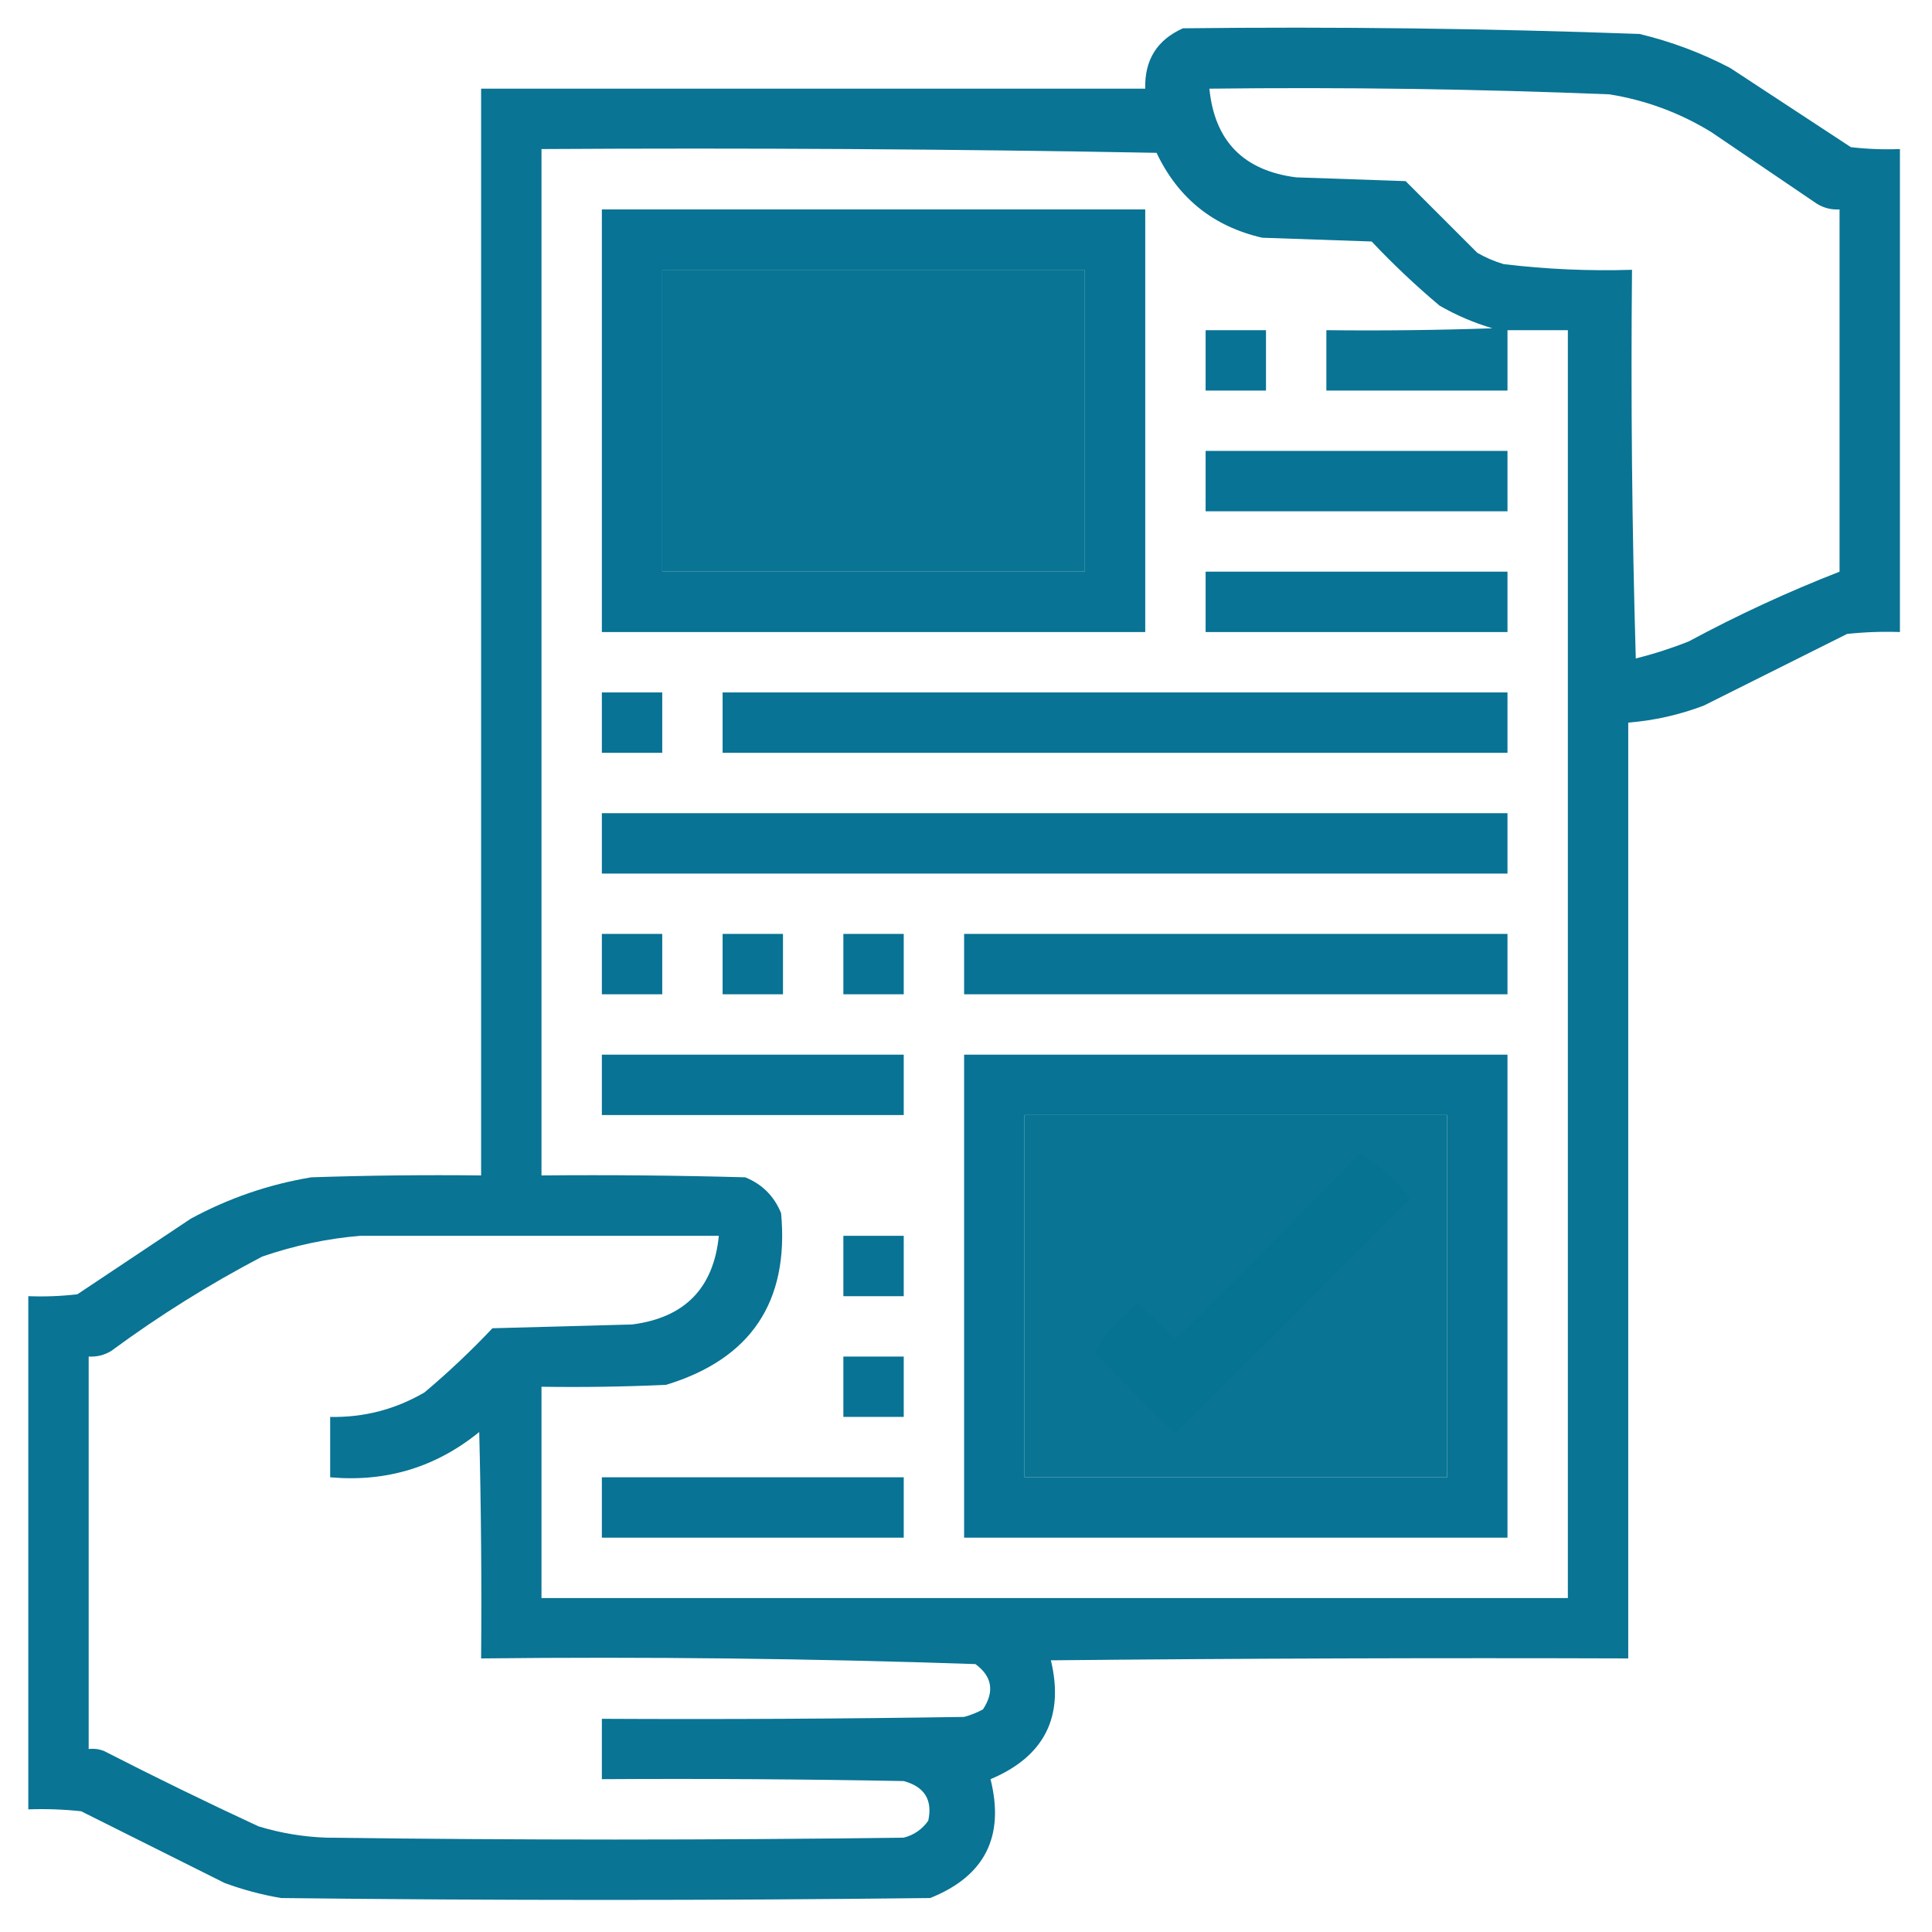
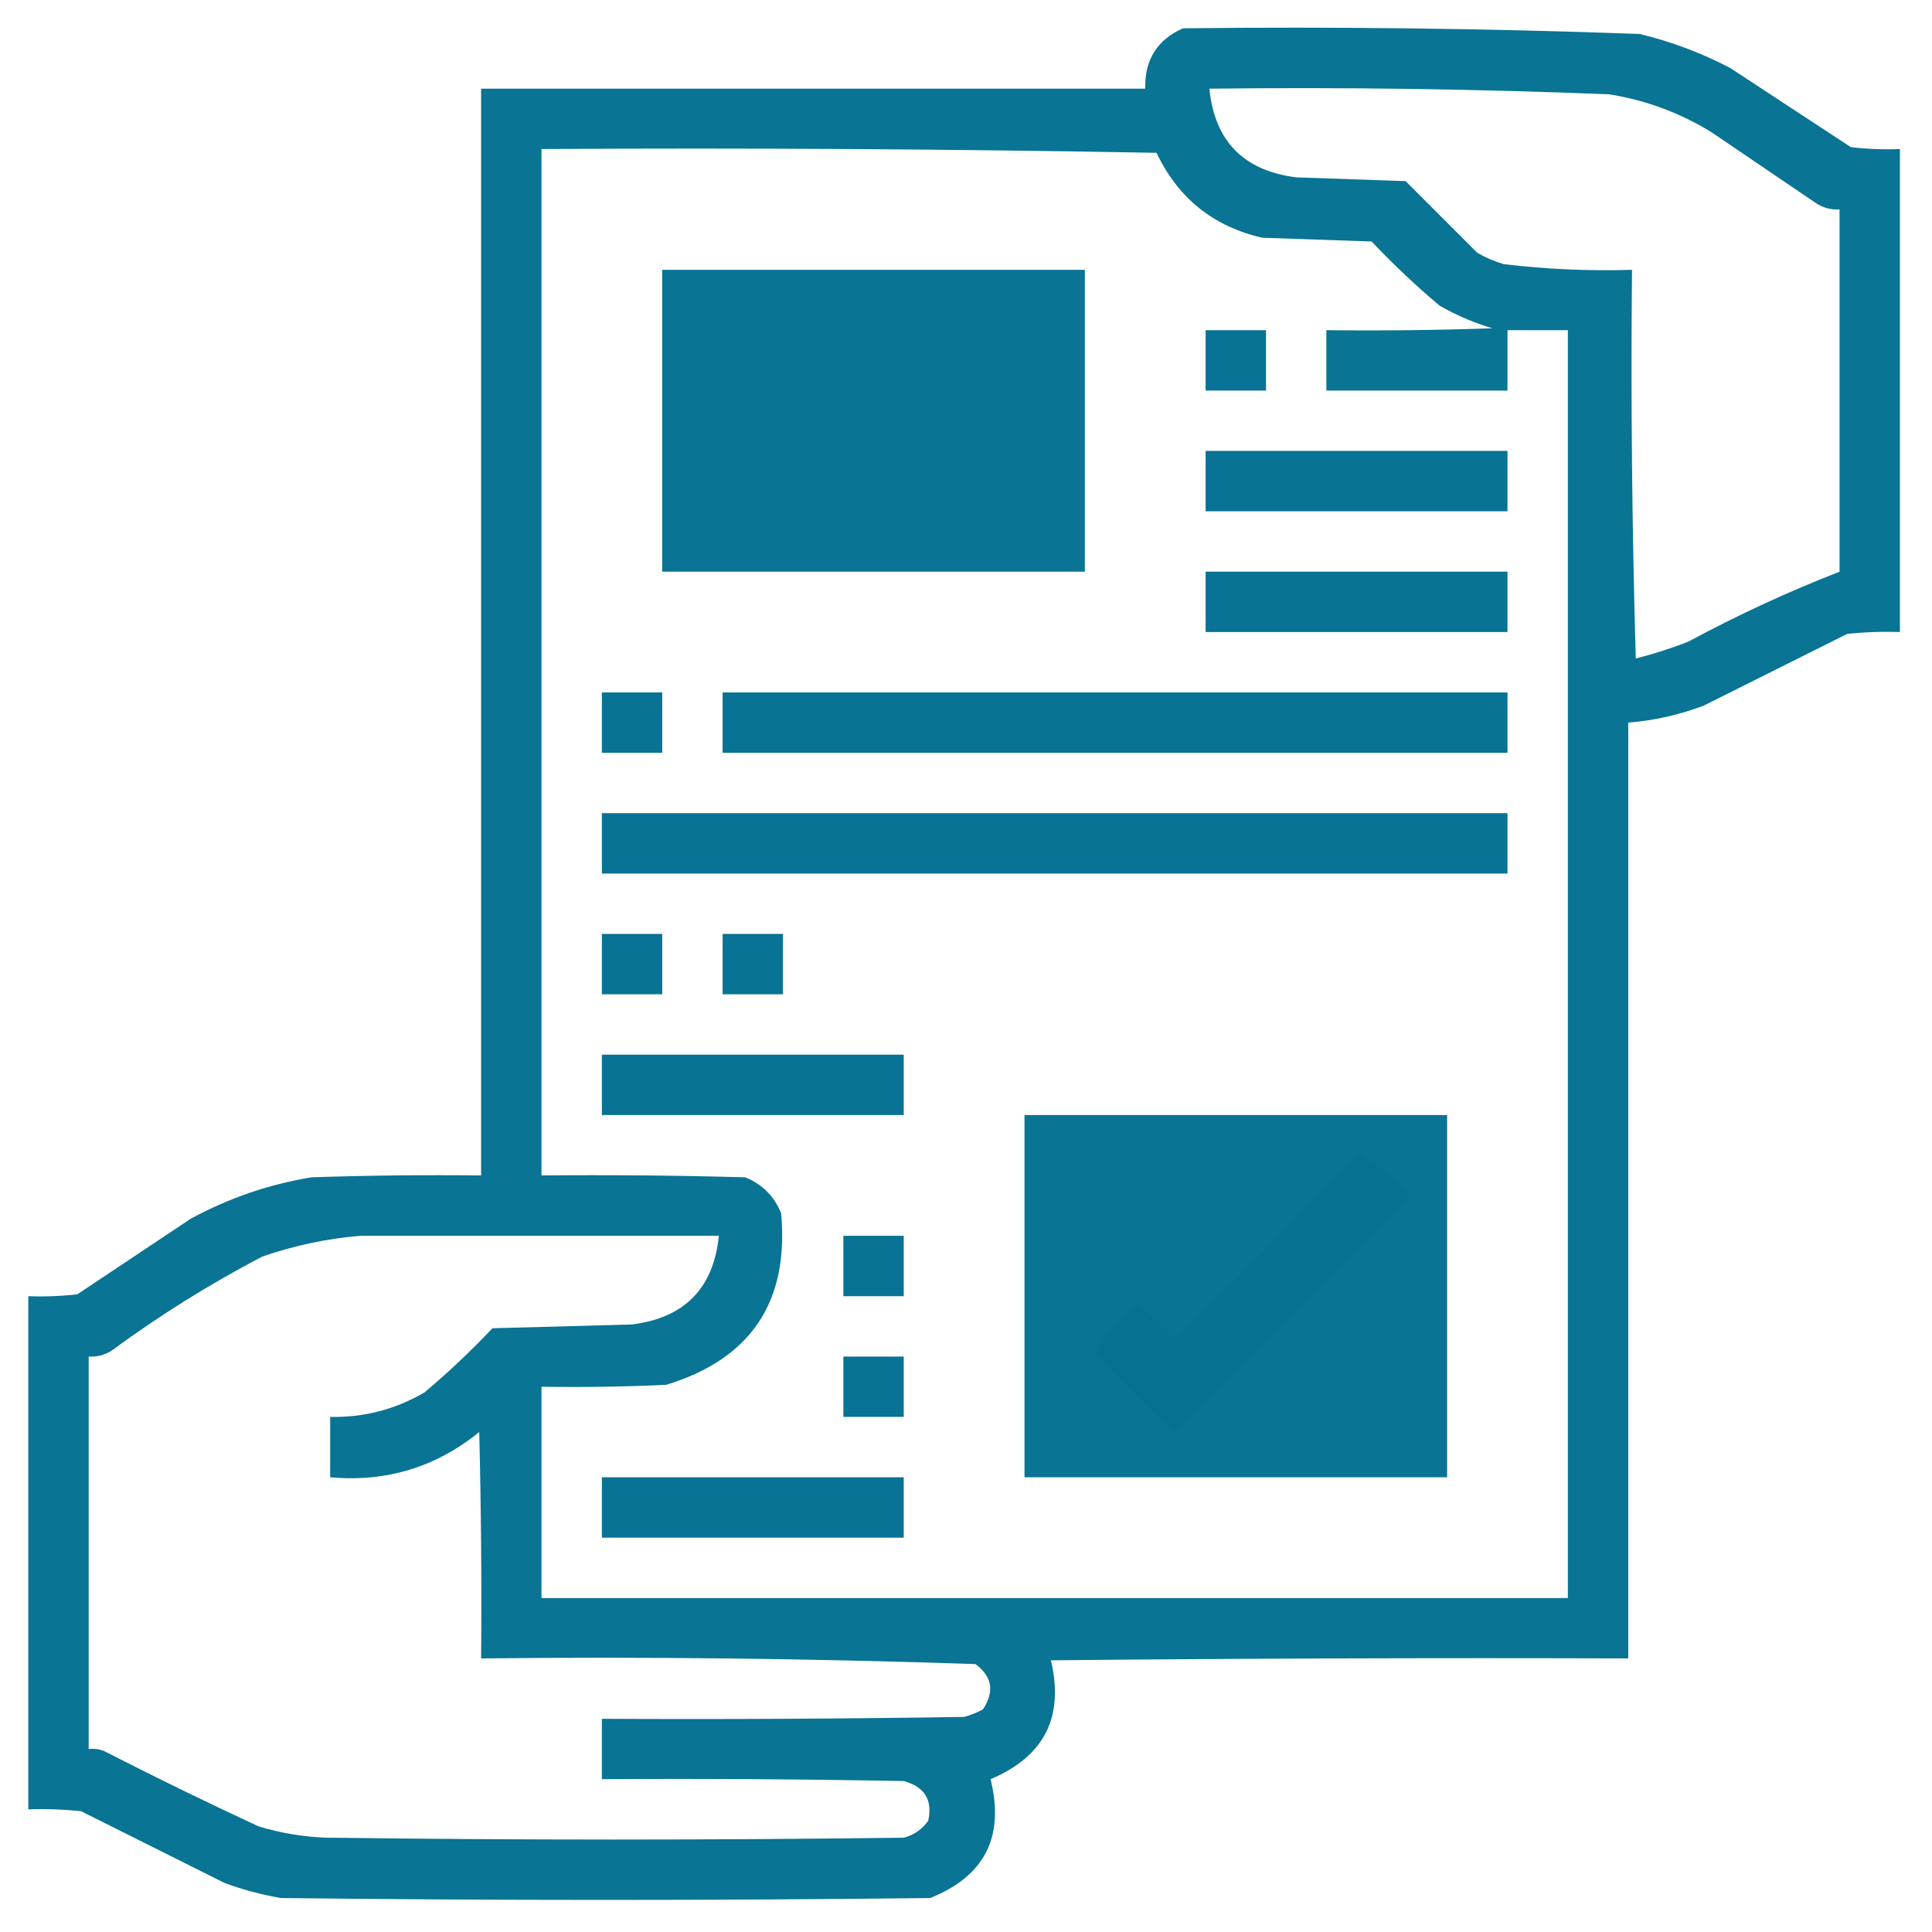
<svg xmlns="http://www.w3.org/2000/svg" version="1.1" width="512px" height="512px" style="shape-rendering:geometricPrecision; text-rendering:geometricPrecision; image-rendering:optimizeQuality; fill-rule:evenodd; clip-rule:evenodd">
  <g>
    <path style="opacity:0.992" fill="#087393" d="M 313.5,7.5 C 353.868,7.035 394.201,7.535 434.5,9C 442.877,11.014 450.877,14.014 458.5,18C 469.167,25 479.833,32 490.5,39C 494.821,39.499 499.154,39.666 503.5,39.5C 503.5,82.167 503.5,124.833 503.5,167.5C 498.821,167.334 494.155,167.501 489.5,168C 476.833,174.333 464.167,180.667 451.5,187C 445.037,189.449 438.37,190.949 431.5,191.5C 431.5,274.167 431.5,356.833 431.5,439.5C 380.499,439.333 329.499,439.5 278.5,440C 282.081,455.004 276.748,465.504 262.5,471.5C 266.303,486.728 260.97,497.228 246.5,503C 189.167,503.667 131.833,503.667 74.5,503C 69.374,502.135 64.374,500.802 59.5,499C 46.833,492.667 34.167,486.333 21.5,480C 16.845,479.501 12.178,479.334 7.5,479.5C 7.5,434.167 7.5,388.833 7.5,343.5C 11.846,343.666 16.179,343.499 20.5,343C 30.5,336.333 40.5,329.667 50.5,323C 60.55,317.539 71.217,313.872 82.5,312C 97.496,311.5 112.496,311.333 127.5,311.5C 127.5,215.5 127.5,119.5 127.5,23.5C 186.167,23.5 244.833,23.5 303.5,23.5C 303.299,15.892 306.633,10.558 313.5,7.5 Z M 320.5,23.5 C 355.856,23.077 391.189,23.577 426.5,25C 436.156,26.552 445.156,29.885 453.5,35C 462.833,41.333 472.167,47.667 481.5,54C 483.345,55.128 485.345,55.628 487.5,55.5C 487.5,87.5 487.5,119.5 487.5,151.5C 473.856,156.82 460.522,162.986 447.5,170C 442.934,171.808 438.267,173.308 433.5,174.5C 432.5,140.173 432.167,105.84 432.5,71.5C 421.119,71.856 409.785,71.356 398.5,70C 396.051,69.275 393.717,68.275 391.5,67C 385.167,60.667 378.833,54.333 372.5,48C 362.833,47.667 353.167,47.333 343.5,47C 329.554,45.221 321.887,37.388 320.5,23.5 Z M 143.5,39.5 C 197.837,39.167 252.171,39.5 306.5,40.5C 312.205,52.519 321.538,60.019 334.5,63C 344.167,63.333 353.833,63.667 363.5,64C 369.198,70.032 375.198,75.699 381.5,81C 385.914,83.539 390.581,85.539 395.5,87C 380.837,87.5 366.17,87.667 351.5,87.5C 351.5,92.833 351.5,98.167 351.5,103.5C 367.5,103.5 383.5,103.5 399.5,103.5C 399.5,98.167 399.5,92.833 399.5,87.5C 404.833,87.5 410.167,87.5 415.5,87.5C 415.5,199.5 415.5,311.5 415.5,423.5C 324.833,423.5 234.167,423.5 143.5,423.5C 143.5,404.833 143.5,386.167 143.5,367.5C 154.505,367.667 165.505,367.5 176.5,367C 198.999,360.158 209.165,344.991 207,321.5C 205.167,317 202,313.833 197.5,312C 179.503,311.5 161.503,311.333 143.5,311.5C 143.5,220.833 143.5,130.167 143.5,39.5 Z M 175.5,71.5 C 212.833,71.5 250.167,71.5 287.5,71.5C 287.5,98.167 287.5,124.833 287.5,151.5C 250.167,151.5 212.833,151.5 175.5,151.5C 175.5,124.833 175.5,98.167 175.5,71.5 Z M 271.5,295.5 C 308.833,295.5 346.167,295.5 383.5,295.5C 383.5,327.5 383.5,359.5 383.5,391.5C 346.167,391.5 308.833,391.5 271.5,391.5C 271.5,359.5 271.5,327.5 271.5,295.5 Z M 95.5,327.5 C 127.167,327.5 158.833,327.5 190.5,327.5C 189.113,341.388 181.446,349.221 167.5,351C 155.167,351.333 142.833,351.667 130.5,352C 124.802,358.032 118.802,363.699 112.5,369C 104.776,373.507 96.443,375.673 87.5,375.5C 87.5,380.833 87.5,386.167 87.5,391.5C 102.365,392.829 115.532,388.829 127,379.5C 127.5,399.497 127.667,419.497 127.5,439.5C 171.227,439.016 214.894,439.516 258.5,441C 262.934,444.267 263.6,448.267 260.5,453C 258.913,453.862 257.246,454.529 255.5,455C 223.502,455.5 191.502,455.667 159.5,455.5C 159.5,460.833 159.5,466.167 159.5,471.5C 186.169,471.333 212.835,471.5 239.5,472C 245.019,473.504 247.186,477.004 246,482.5C 244.363,484.81 242.196,486.31 239.5,487C 188.5,487.667 137.5,487.667 86.5,487C 80.366,486.787 74.366,485.787 68.5,484C 54.711,477.605 41.044,470.939 27.5,464C 26.207,463.51 24.873,463.343 23.5,463.5C 23.5,428.833 23.5,394.167 23.5,359.5C 25.655,359.628 27.655,359.128 29.5,358C 42.161,348.665 55.494,340.332 69.5,333C 78.078,330.053 86.745,328.219 95.5,327.5 Z" />
  </g>
  <g>
-     <path style="opacity:1" fill="#087394" d="M 159.5,55.5 C 207.5,55.5 255.5,55.5 303.5,55.5C 303.5,92.833 303.5,130.167 303.5,167.5C 255.5,167.5 207.5,167.5 159.5,167.5C 159.5,130.167 159.5,92.833 159.5,55.5 Z M 175.5,71.5 C 175.5,98.167 175.5,124.833 175.5,151.5C 212.833,151.5 250.167,151.5 287.5,151.5C 287.5,124.833 287.5,98.167 287.5,71.5C 250.167,71.5 212.833,71.5 175.5,71.5 Z" />
-   </g>
+     </g>
  <g>
    <path style="opacity:1" fill="#087394" d="M 319.5,87.5 C 324.833,87.5 330.167,87.5 335.5,87.5C 335.5,92.833 335.5,98.167 335.5,103.5C 330.167,103.5 324.833,103.5 319.5,103.5C 319.5,98.167 319.5,92.833 319.5,87.5 Z" />
  </g>
  <g>
    <path style="opacity:1" fill="#087394" d="M 319.5,119.5 C 346.167,119.5 372.833,119.5 399.5,119.5C 399.5,124.833 399.5,130.167 399.5,135.5C 372.833,135.5 346.167,135.5 319.5,135.5C 319.5,130.167 319.5,124.833 319.5,119.5 Z" />
  </g>
  <g>
    <path style="opacity:1" fill="#087394" d="M 319.5,151.5 C 346.167,151.5 372.833,151.5 399.5,151.5C 399.5,156.833 399.5,162.167 399.5,167.5C 372.833,167.5 346.167,167.5 319.5,167.5C 319.5,162.167 319.5,156.833 319.5,151.5 Z" />
  </g>
  <g>
    <path style="opacity:1" fill="#087394" d="M 159.5,183.5 C 164.833,183.5 170.167,183.5 175.5,183.5C 175.5,188.833 175.5,194.167 175.5,199.5C 170.167,199.5 164.833,199.5 159.5,199.5C 159.5,194.167 159.5,188.833 159.5,183.5 Z" />
  </g>
  <g>
-     <path style="opacity:1" fill="#087394" d="M 191.5,183.5 C 260.833,183.5 330.167,183.5 399.5,183.5C 399.5,188.833 399.5,194.167 399.5,199.5C 330.167,199.5 260.833,199.5 191.5,199.5C 191.5,194.167 191.5,188.833 191.5,183.5 Z" />
+     <path style="opacity:1" fill="#087394" d="M 191.5,183.5 C 260.833,183.5 330.167,183.5 399.5,183.5C 399.5,188.833 399.5,194.167 399.5,199.5C 330.167,199.5 260.833,199.5 191.5,199.5C 191.5,194.167 191.5,188.833 191.5,183.5 " />
  </g>
  <g>
    <path style="opacity:1" fill="#087394" d="M 159.5,215.5 C 239.5,215.5 319.5,215.5 399.5,215.5C 399.5,220.833 399.5,226.167 399.5,231.5C 319.5,231.5 239.5,231.5 159.5,231.5C 159.5,226.167 159.5,220.833 159.5,215.5 Z" />
  </g>
  <g>
    <path style="opacity:1" fill="#087394" d="M 159.5,247.5 C 164.833,247.5 170.167,247.5 175.5,247.5C 175.5,252.833 175.5,258.167 175.5,263.5C 170.167,263.5 164.833,263.5 159.5,263.5C 159.5,258.167 159.5,252.833 159.5,247.5 Z" />
  </g>
  <g>
    <path style="opacity:1" fill="#087394" d="M 191.5,247.5 C 196.833,247.5 202.167,247.5 207.5,247.5C 207.5,252.833 207.5,258.167 207.5,263.5C 202.167,263.5 196.833,263.5 191.5,263.5C 191.5,258.167 191.5,252.833 191.5,247.5 Z" />
  </g>
  <g>
-     <path style="opacity:1" fill="#087394" d="M 223.5,247.5 C 228.833,247.5 234.167,247.5 239.5,247.5C 239.5,252.833 239.5,258.167 239.5,263.5C 234.167,263.5 228.833,263.5 223.5,263.5C 223.5,258.167 223.5,252.833 223.5,247.5 Z" />
-   </g>
+     </g>
  <g>
-     <path style="opacity:1" fill="#087394" d="M 255.5,247.5 C 303.5,247.5 351.5,247.5 399.5,247.5C 399.5,252.833 399.5,258.167 399.5,263.5C 351.5,263.5 303.5,263.5 255.5,263.5C 255.5,258.167 255.5,252.833 255.5,247.5 Z" />
-   </g>
+     </g>
  <g>
    <path style="opacity:1" fill="#087394" d="M 159.5,279.5 C 186.167,279.5 212.833,279.5 239.5,279.5C 239.5,284.833 239.5,290.167 239.5,295.5C 212.833,295.5 186.167,295.5 159.5,295.5C 159.5,290.167 159.5,284.833 159.5,279.5 Z" />
  </g>
  <g>
-     <path style="opacity:1" fill="#087394" d="M 255.5,279.5 C 303.5,279.5 351.5,279.5 399.5,279.5C 399.5,322.167 399.5,364.833 399.5,407.5C 351.5,407.5 303.5,407.5 255.5,407.5C 255.5,364.833 255.5,322.167 255.5,279.5 Z M 271.5,295.5 C 271.5,327.5 271.5,359.5 271.5,391.5C 308.833,391.5 346.167,391.5 383.5,391.5C 383.5,359.5 383.5,327.5 383.5,295.5C 346.167,295.5 308.833,295.5 271.5,295.5 Z" />
-   </g>
+     </g>
  <g>
    <path style="opacity:0.972" fill="#077393" d="M 360.5,305.5 C 365.072,308.563 369.239,312.23 373,316.5C 373.667,317.167 373.667,317.833 373,318.5C 352.833,338.667 332.667,358.833 312.5,379C 311.833,379.667 311.167,379.667 310.5,379C 303.667,372.167 296.833,365.333 290,358.5C 292.782,353.532 296.616,349.198 301.5,345.5C 304.651,348.15 307.651,350.984 310.5,354C 311.167,354.667 311.833,354.667 312.5,354C 328.702,337.965 344.702,321.799 360.5,305.5 Z" />
  </g>
  <g>
    <path style="opacity:1" fill="#087394" d="M 223.5,327.5 C 228.833,327.5 234.167,327.5 239.5,327.5C 239.5,332.833 239.5,338.167 239.5,343.5C 234.167,343.5 228.833,343.5 223.5,343.5C 223.5,338.167 223.5,332.833 223.5,327.5 Z" />
  </g>
  <g>
    <path style="opacity:1" fill="#087394" d="M 223.5,359.5 C 228.833,359.5 234.167,359.5 239.5,359.5C 239.5,364.833 239.5,370.167 239.5,375.5C 234.167,375.5 228.833,375.5 223.5,375.5C 223.5,370.167 223.5,364.833 223.5,359.5 Z" />
  </g>
  <g>
    <path style="opacity:1" fill="#087394" d="M 159.5,391.5 C 186.167,391.5 212.833,391.5 239.5,391.5C 239.5,396.833 239.5,402.167 239.5,407.5C 212.833,407.5 186.167,407.5 159.5,407.5C 159.5,402.167 159.5,396.833 159.5,391.5 Z" />
  </g>
</svg>